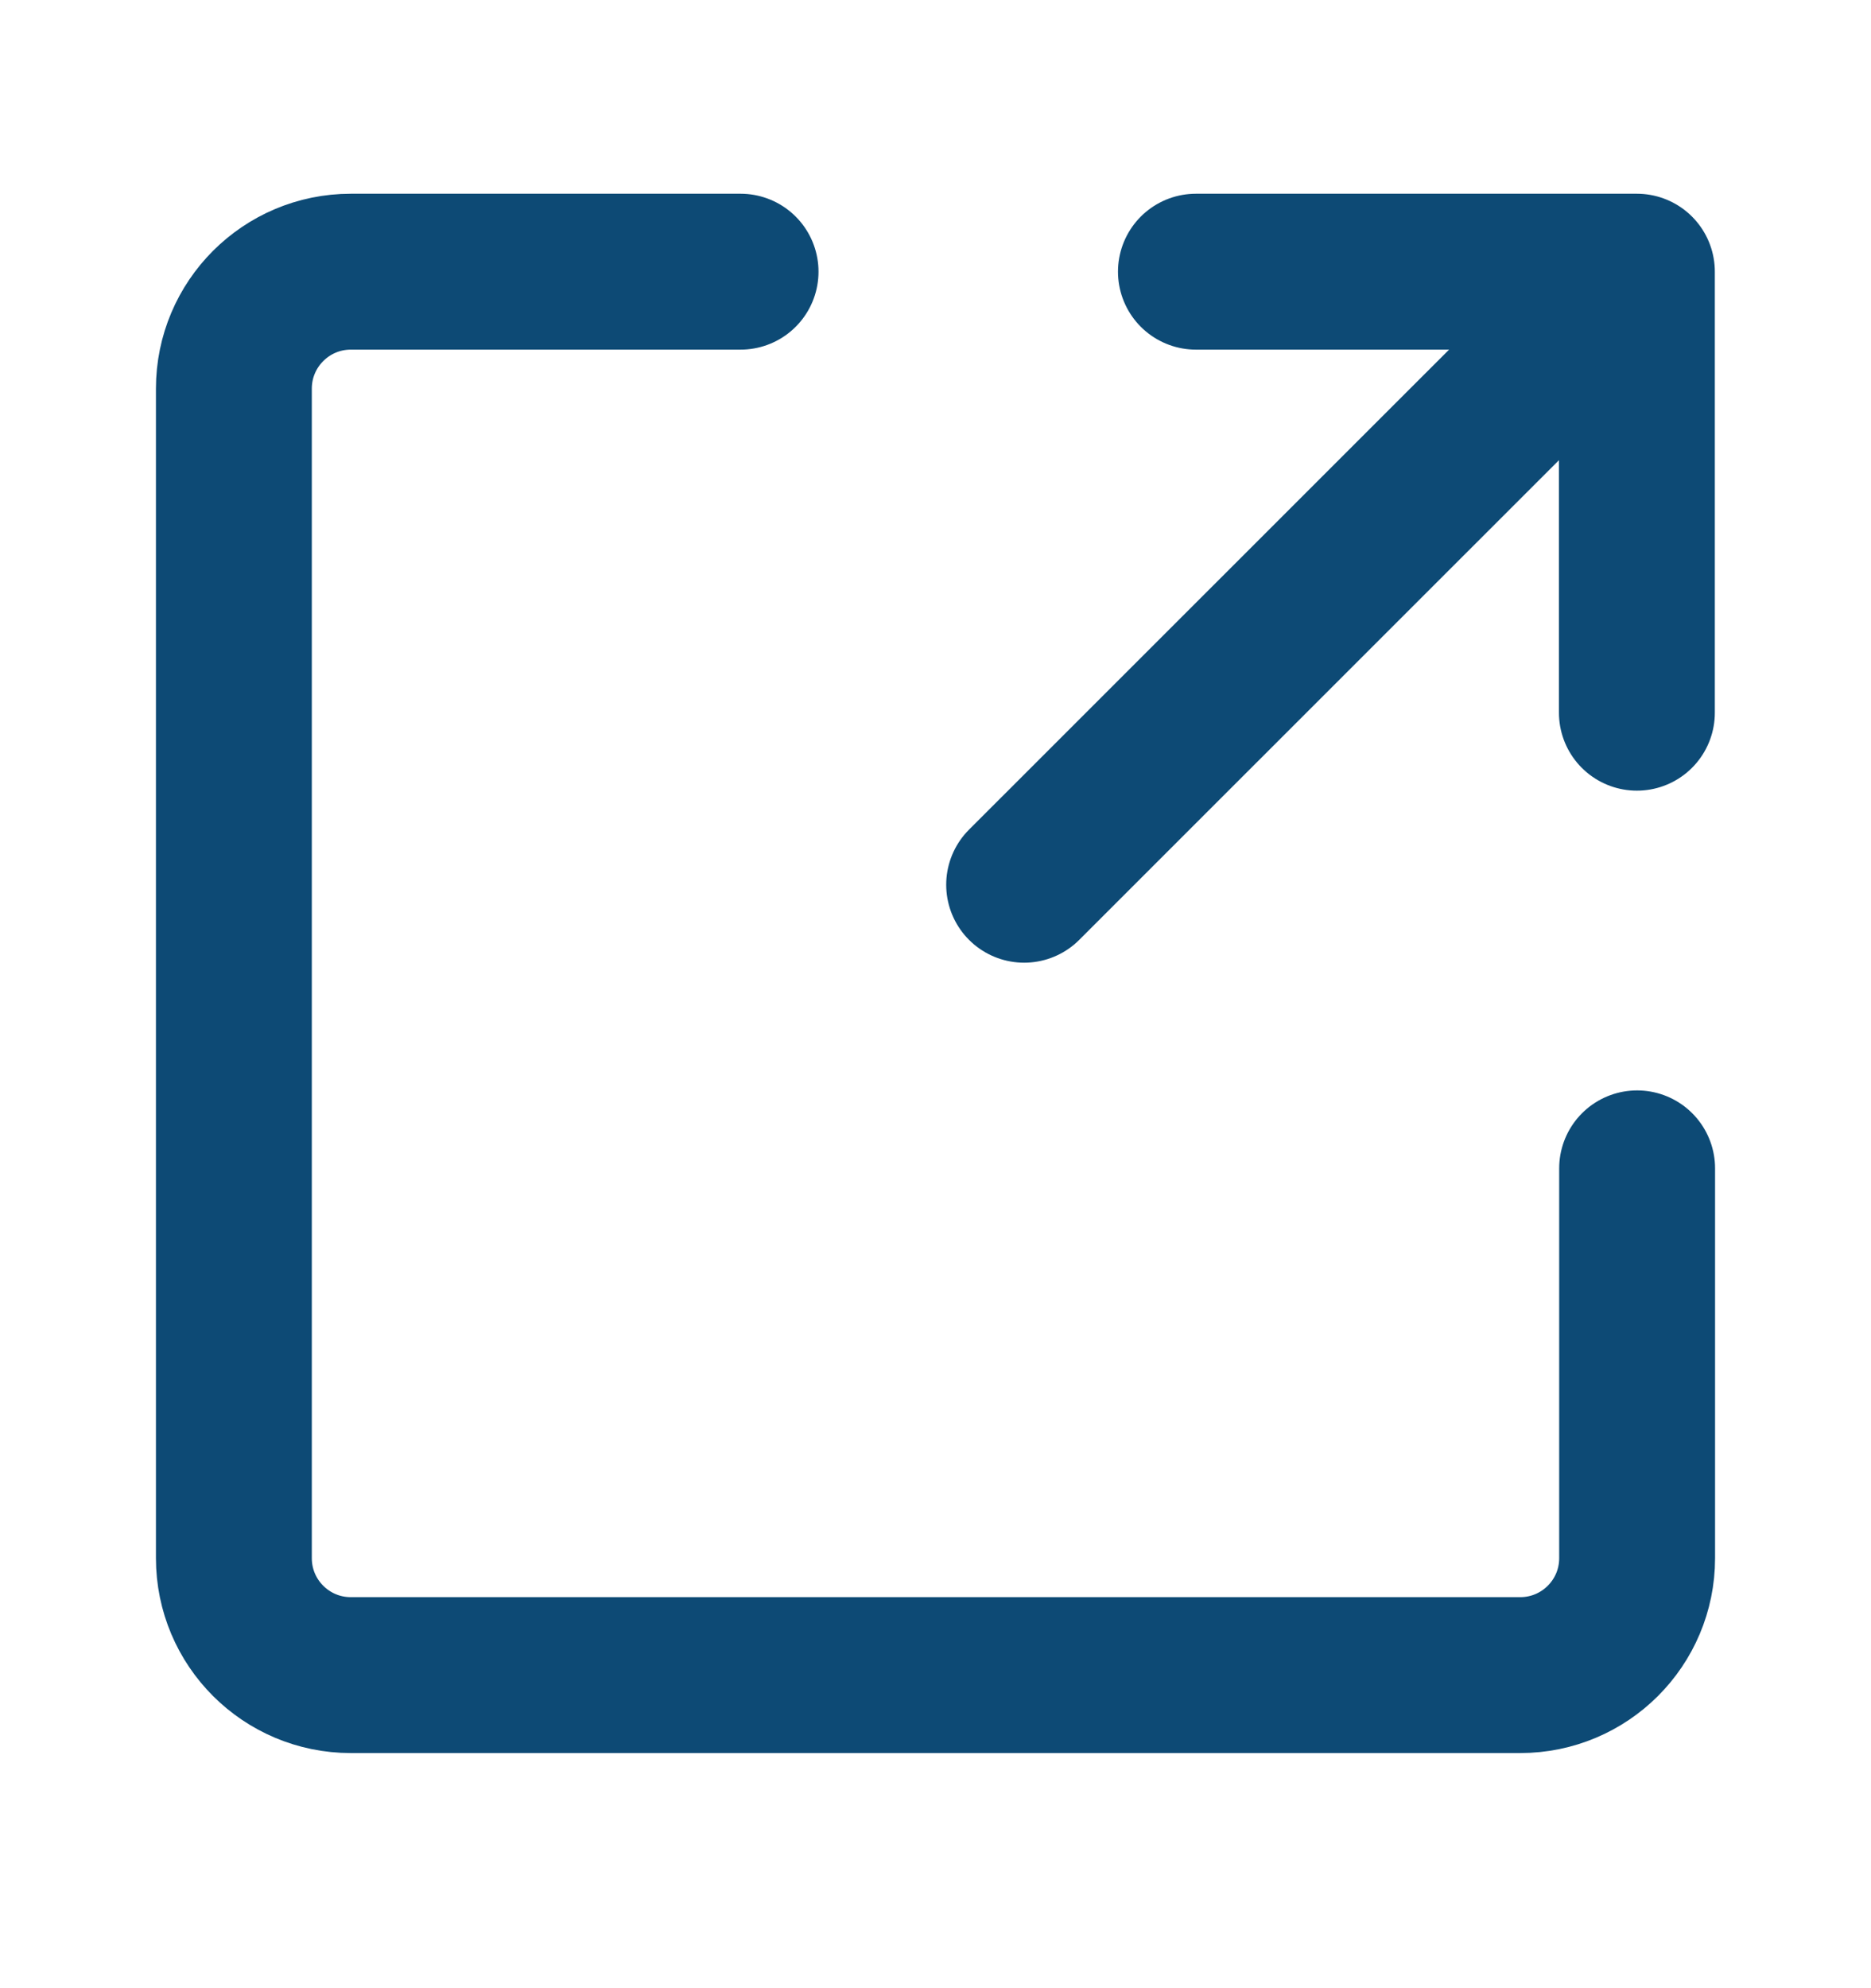
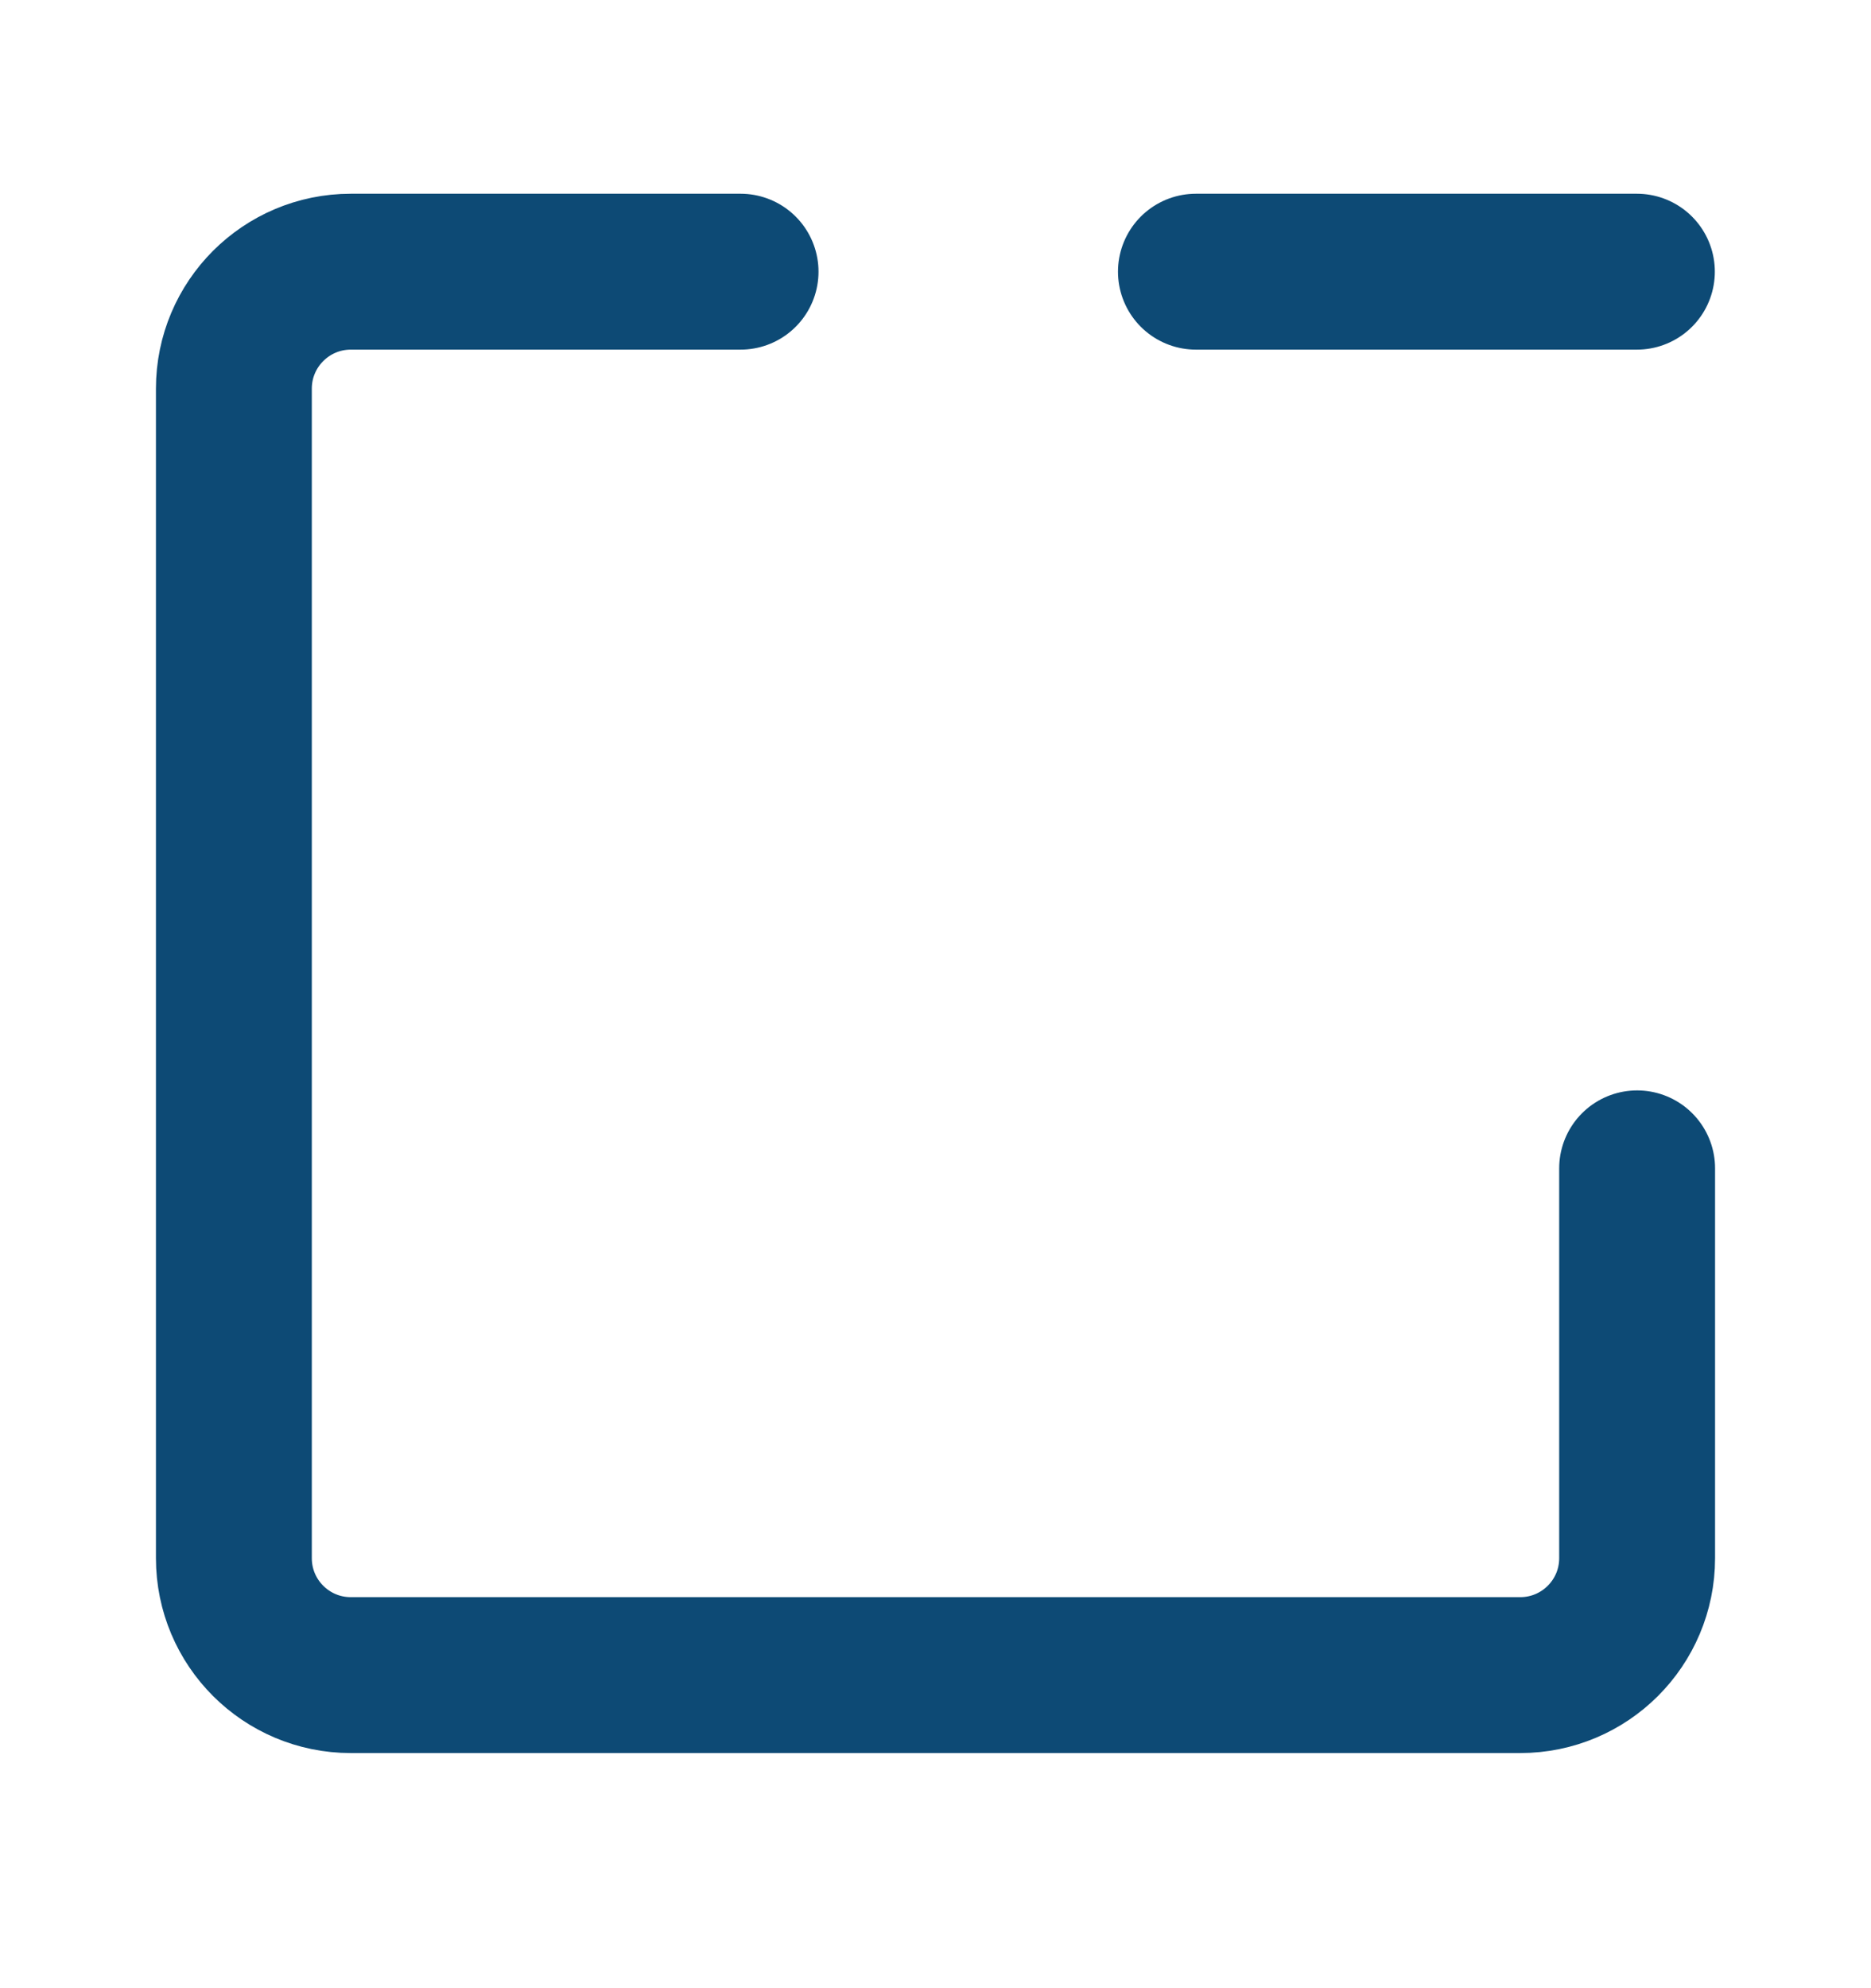
<svg xmlns="http://www.w3.org/2000/svg" width="16" height="17" viewBox="0 0 16 17" fill="none">
  <path d="M6.333 2.323H4.438H3C2.448 2.323 2 2.771 2 3.323L2 13.323C2 13.876 2.448 14.323 3 14.323H13C13.552 14.323 14 13.876 14 13.323V9.99" stroke="#0D4A75" stroke-width="1.333" stroke-linecap="round" stroke-linejoin="round" />
-   <path d="M10.227 2.323H13.998V6.094" stroke="#0D4A75" stroke-width="1.333" stroke-linecap="round" stroke-linejoin="round" />
-   <path d="M8.758 7.565L13.001 3.323" stroke="#0D4A75" stroke-width="1.333" stroke-linecap="round" stroke-linejoin="round" />
+   <path d="M10.227 2.323H13.998" stroke="#0D4A75" stroke-width="1.333" stroke-linecap="round" stroke-linejoin="round" />
</svg>